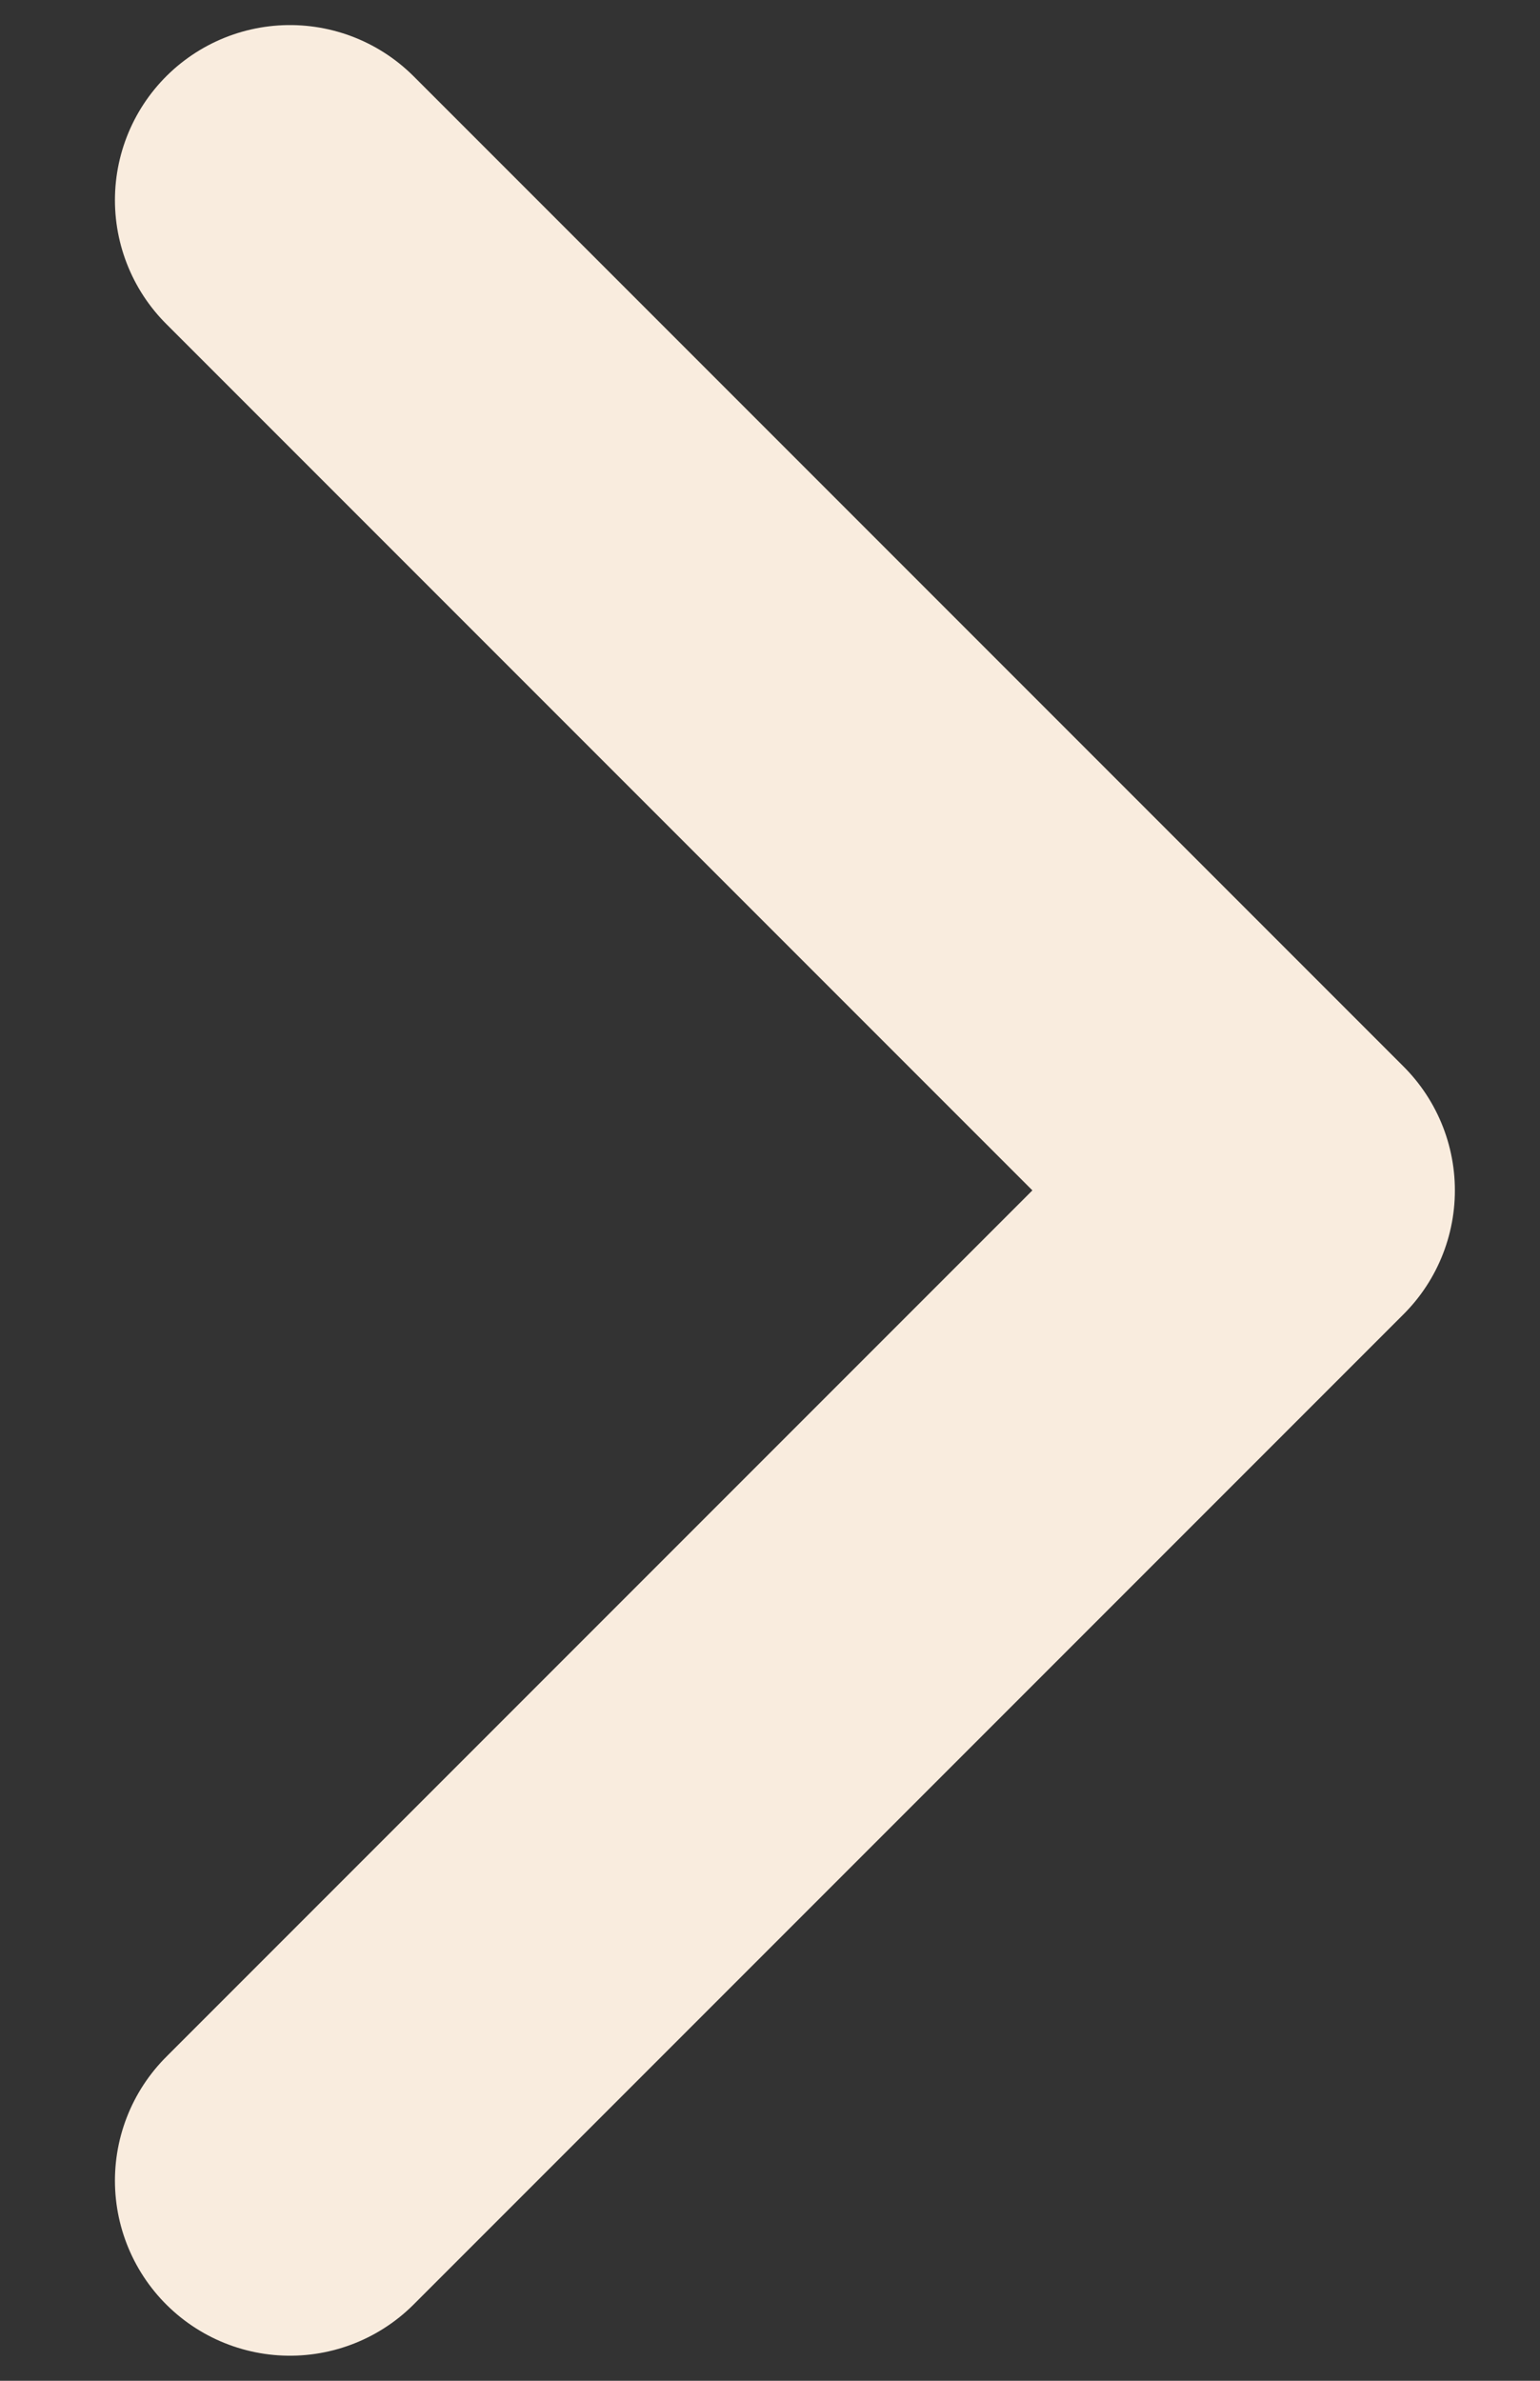
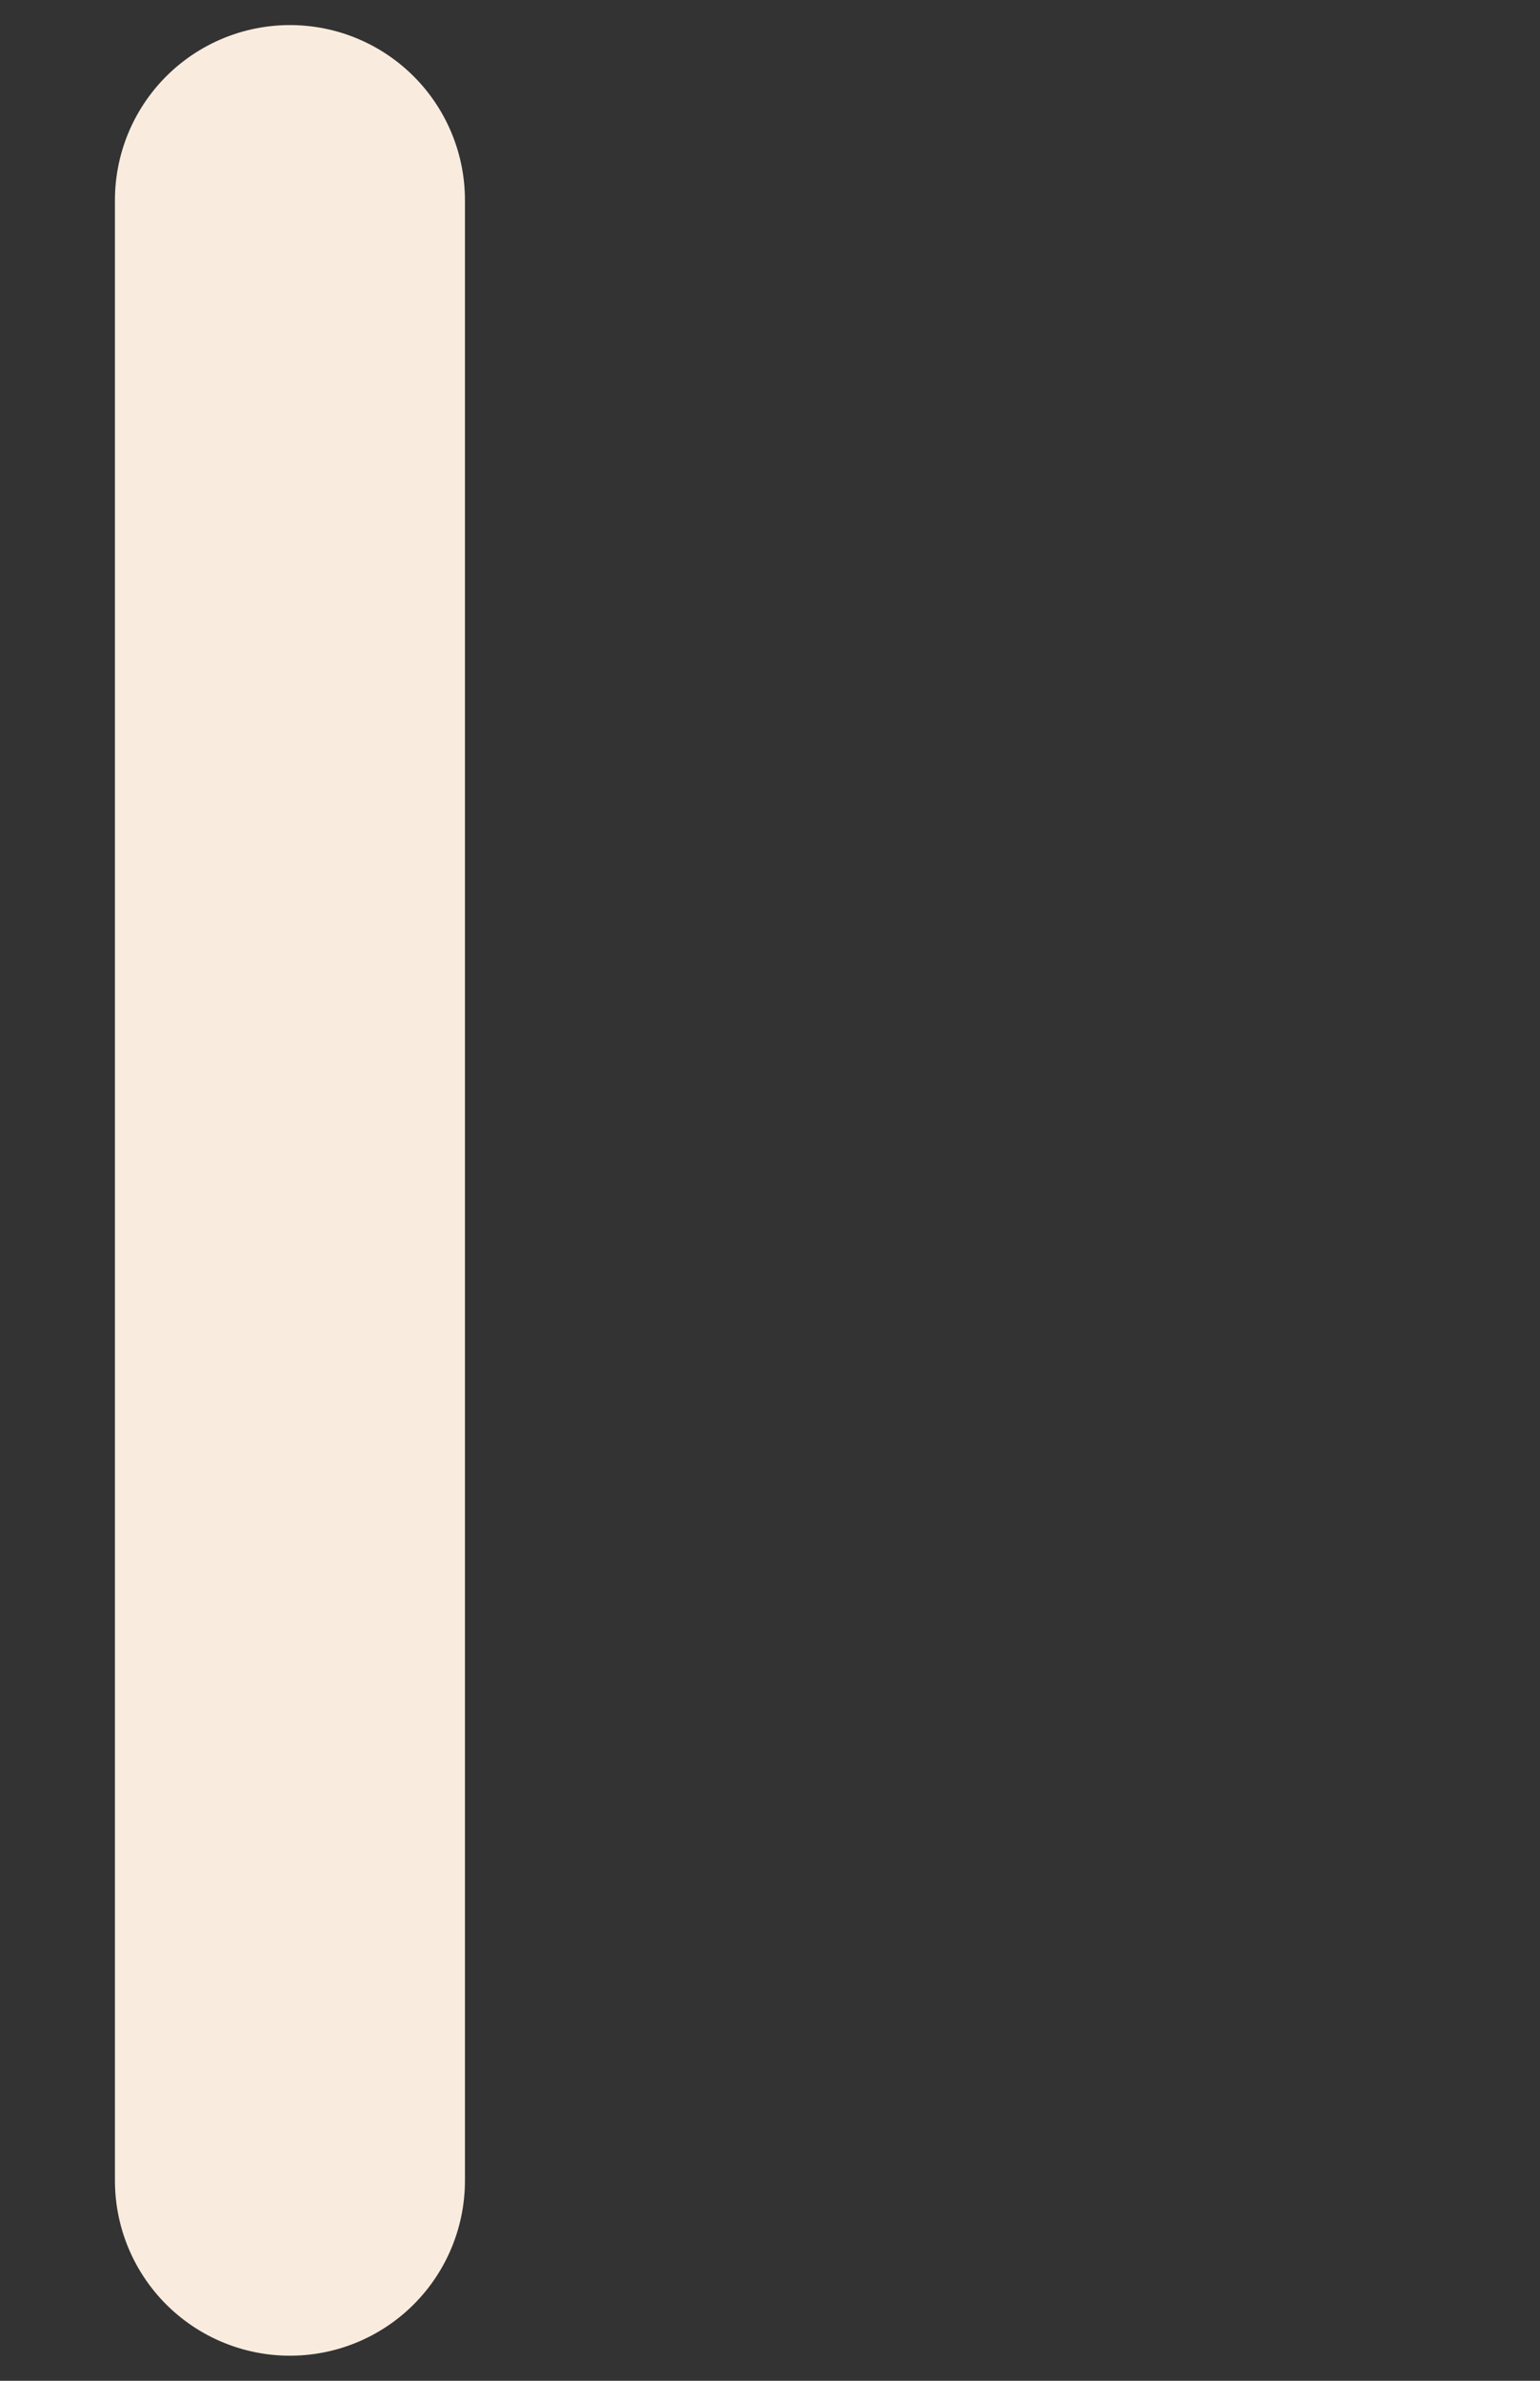
<svg xmlns="http://www.w3.org/2000/svg" width="11" height="17" viewBox="0 0 11 17" fill="none">
  <rect x="0" y="0" width="11" height="17" fill="#333333" stroke="none" />
-   <path d="M2.071 1.429L9.142 8.5L2.071 15.571" stroke="#F9ECDE" stroke-width="2.5" stroke-linecap="round" stroke-linejoin="round" />
+   <path d="M2.071 1.429L2.071 15.571" stroke="#F9ECDE" stroke-width="2.5" stroke-linecap="round" stroke-linejoin="round" />
</svg>